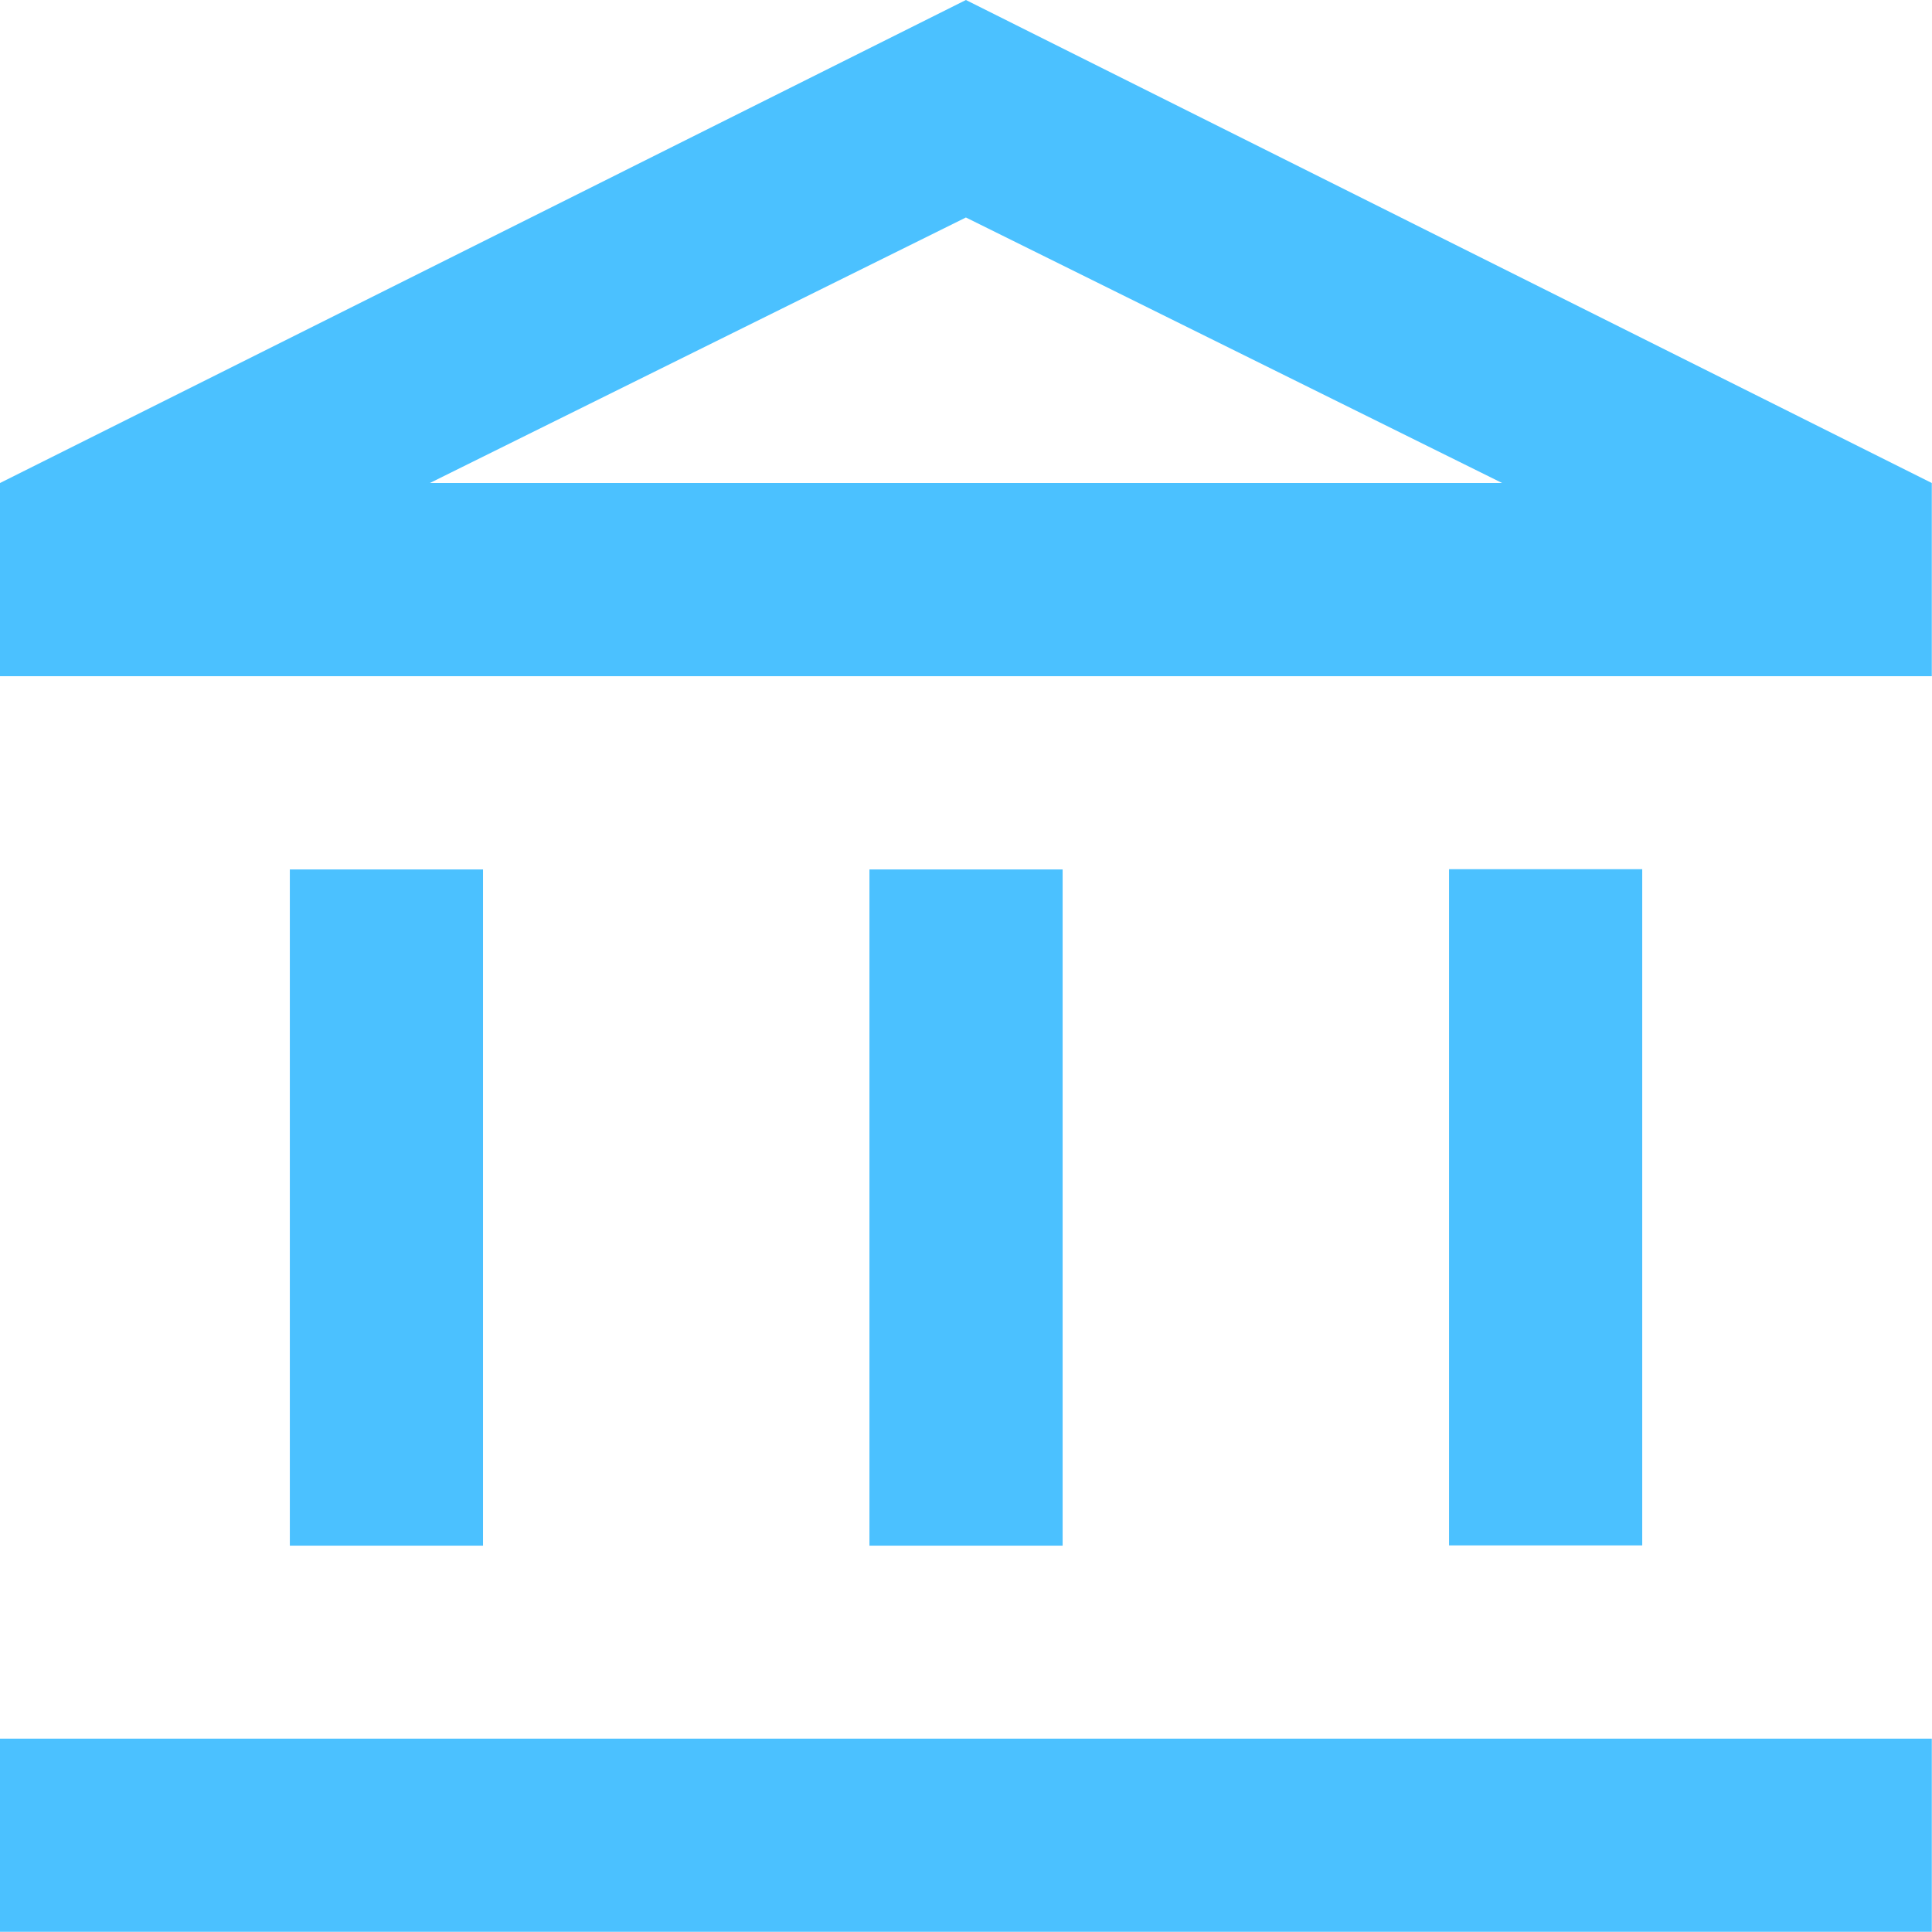
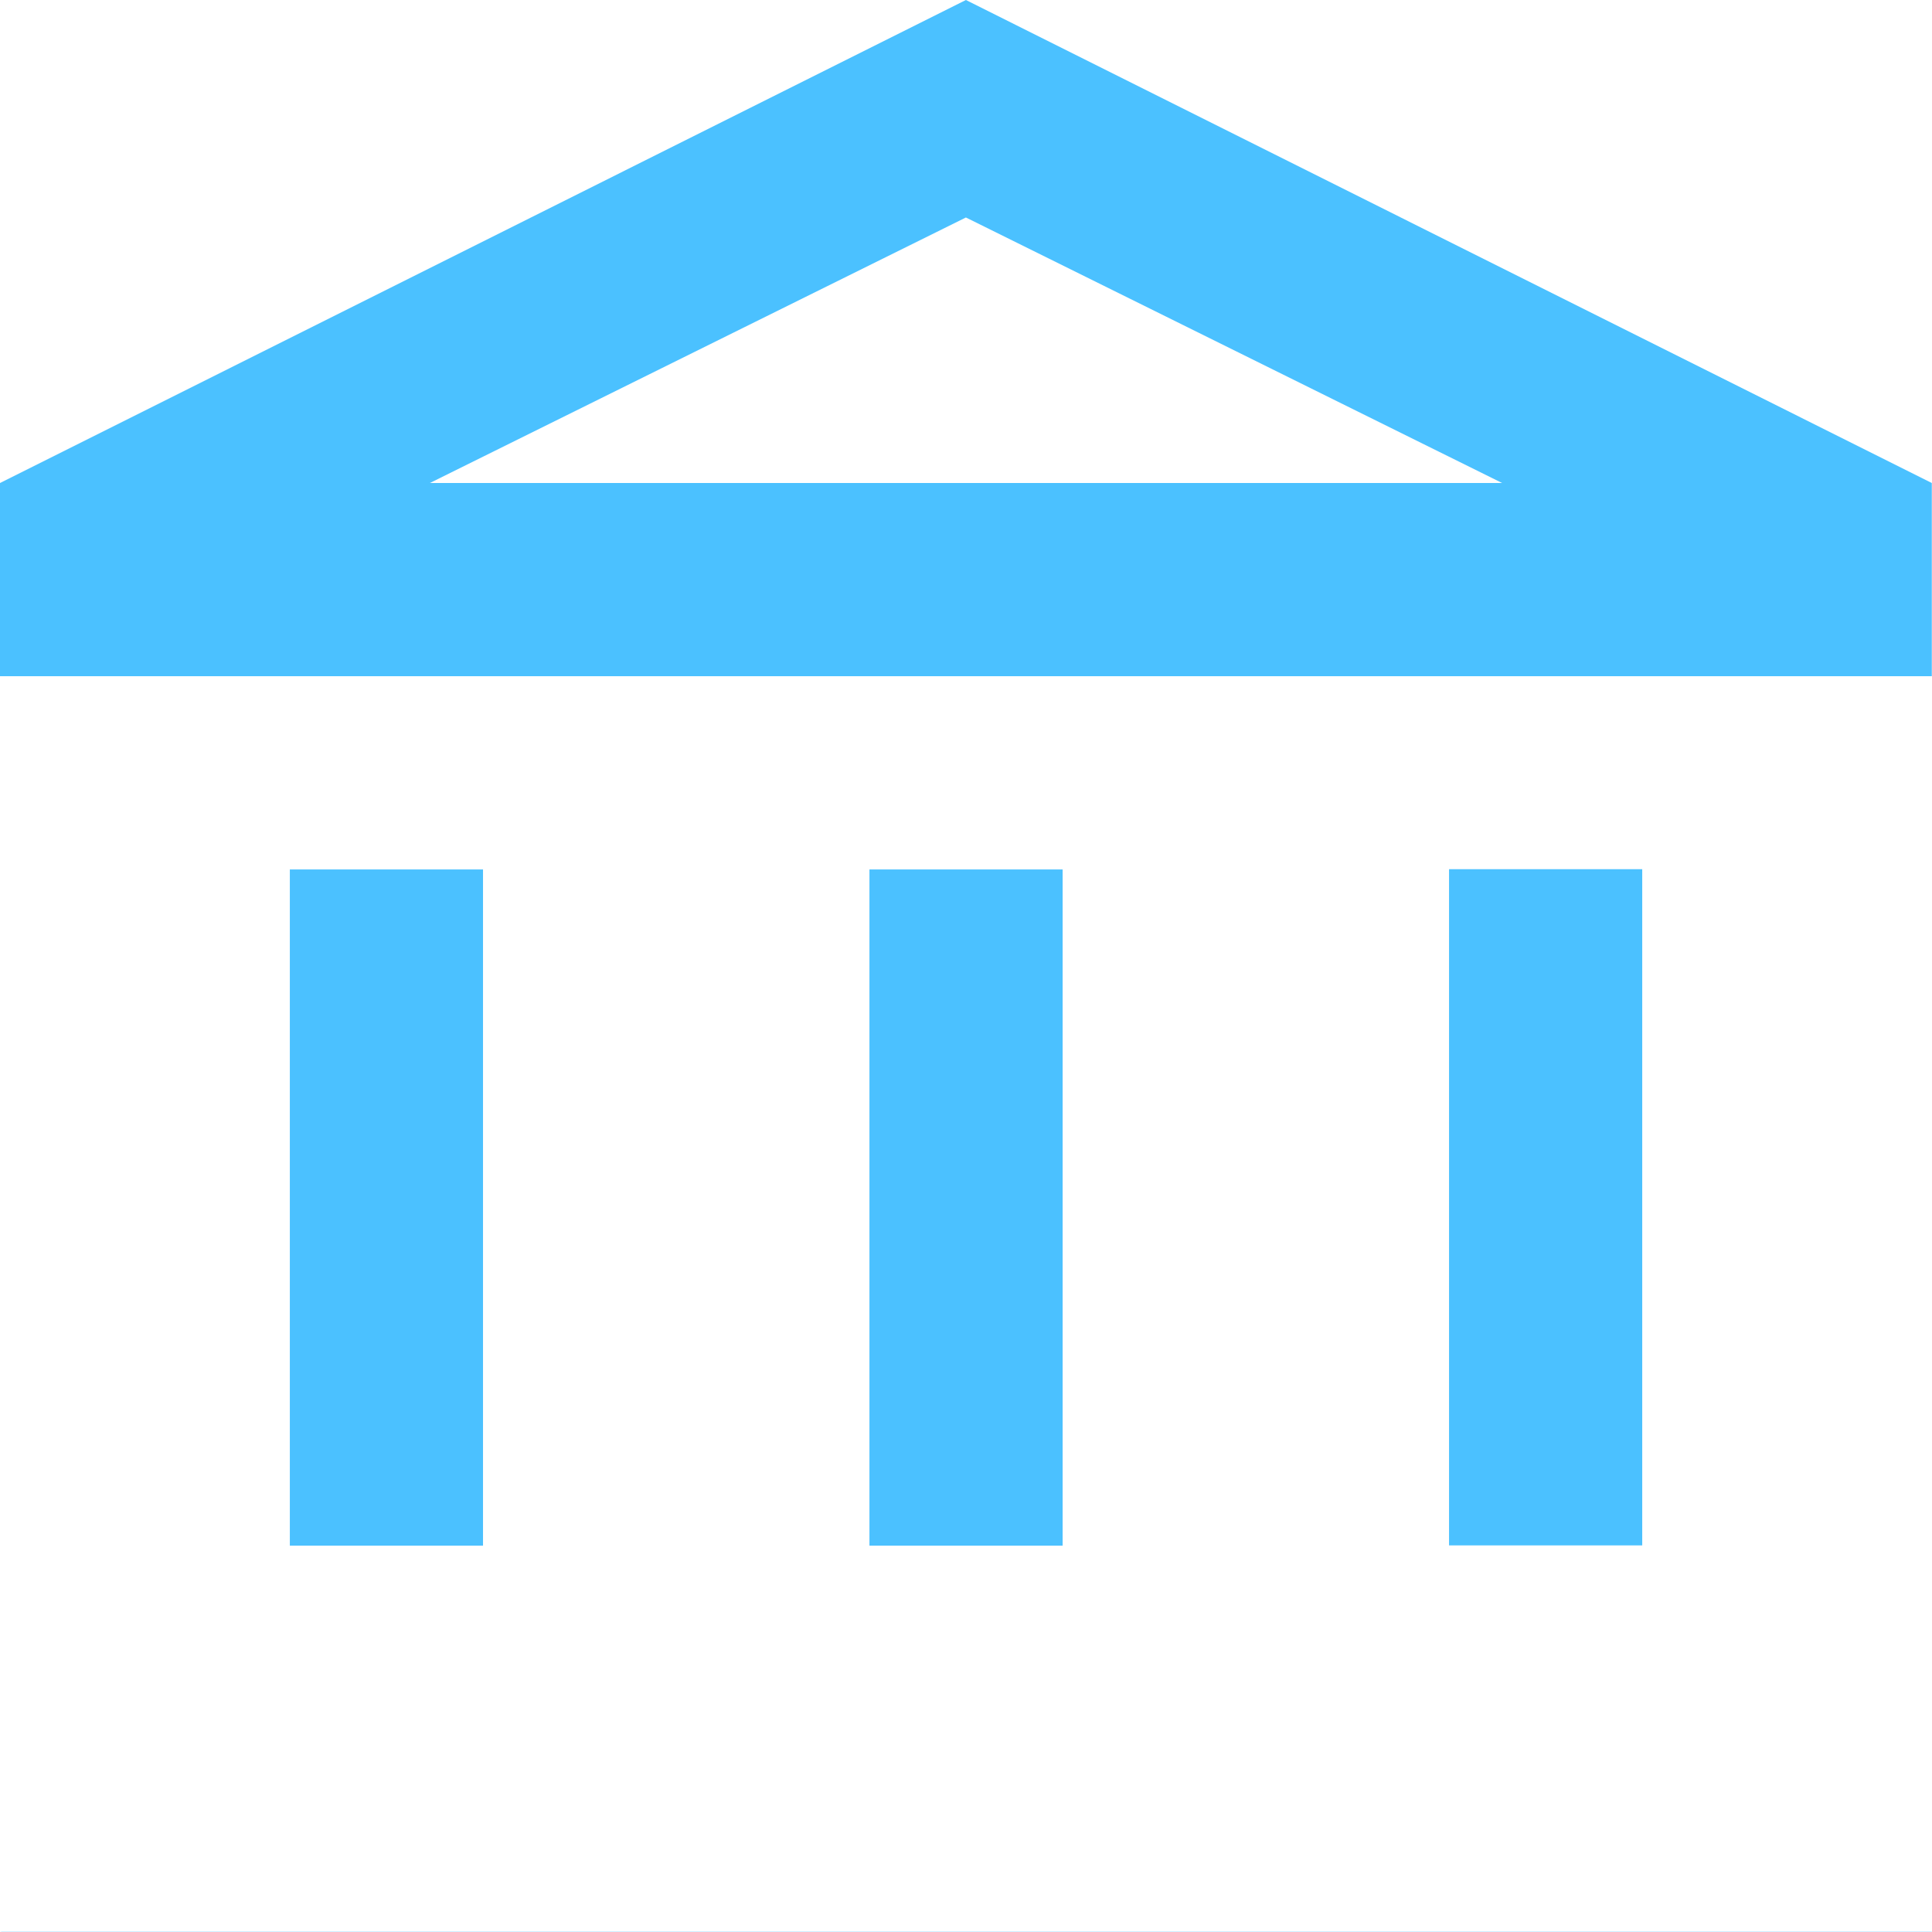
<svg xmlns="http://www.w3.org/2000/svg" width="30.203" height="30.203" viewBox="0 0 30.203 30.203">
-   <path id="account_balance_FILL0_wght400_GRAD0_opsz24" d="M84.531-895.837v-10.571h3.02v10.571Zm9.061,0v-10.571h3.02v10.571ZM80-889.8v-3.02h30.2v3.02Zm22.653-6.041v-10.571h3.02v10.571ZM80-909.429v-3.02L95.1-920l15.1,7.551v3.02Zm6.72-3.02h0Zm0,0h16.763L95.1-916.6Z" transform="translate(-80 920)" fill="#4bc1ff" />
+   <path id="account_balance_FILL0_wght400_GRAD0_opsz24" d="M84.531-895.837v-10.571h3.02v10.571Zm9.061,0v-10.571h3.02v10.571ZM80-889.8h30.2v3.02Zm22.653-6.041v-10.571h3.02v10.571ZM80-909.429v-3.02L95.1-920l15.1,7.551v3.02Zm6.72-3.02h0Zm0,0h16.763L95.1-916.6Z" transform="translate(-80 920)" fill="#4bc1ff" />
</svg>